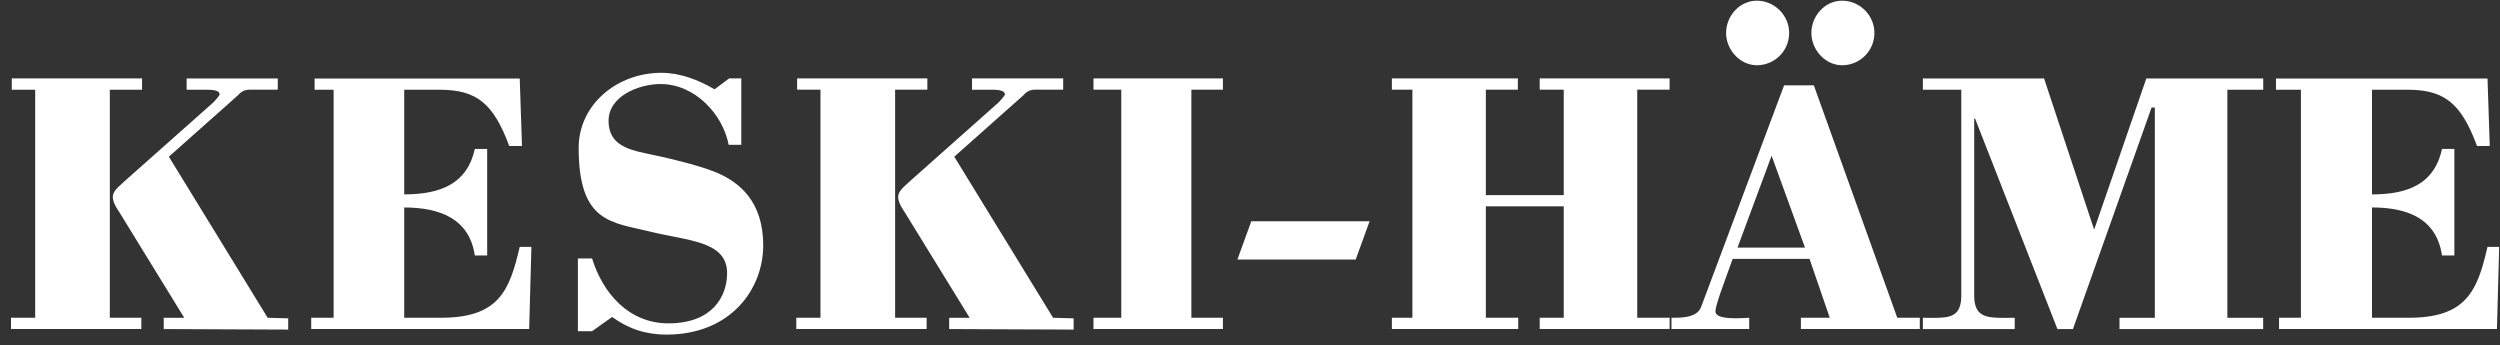
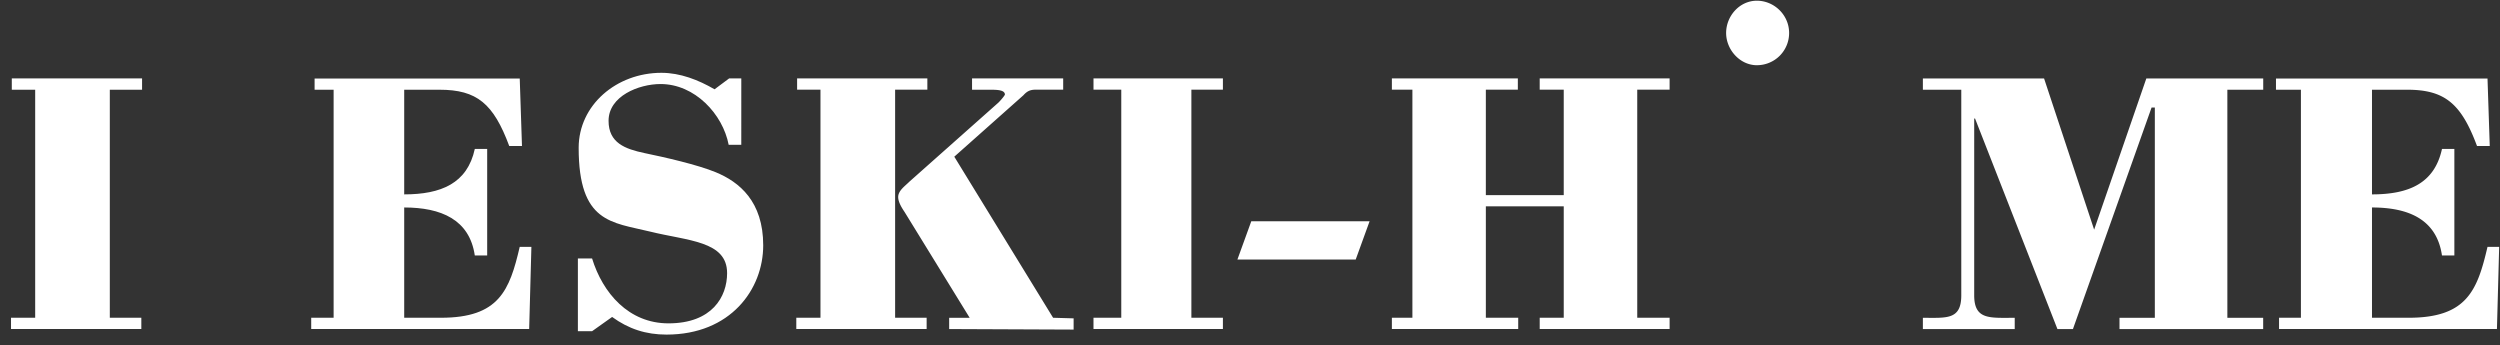
<svg xmlns="http://www.w3.org/2000/svg" width="210" height="29" fill="none" viewBox="0 0 210 29">
  <rect x="0" y="0" width="210" height="29" fill="#333333" stroke="none" />
  <path fill="#fff" d="m44.45 27.635.187-6.9h-.98c-.851 3.658-1.734 5.956-6.614 5.956h-3.09v-9.263c3.09 0 5.49 1.01 5.93 4.033h1.04v-8.948h-1.04c-.628 2.896-2.84 3.815-5.93 3.815V7.537h2.963c3.15 0 4.535 1.166 5.86 4.727h1.07l-.188-5.67H26.426v.943h1.598V26.69h-1.882v.944h18.307ZM60.022 7.501c-1.354-.786-2.876-1.385-4.464-1.385-3.774 0-6.95 2.71-6.95 6.3 0 6.316 2.78 6.25 5.992 7.036 3.175.787 6.477.777 6.477 3.49 0 1.984-1.258 4.22-4.925 4.22-3.343 0-5.524-2.55-6.417-5.452h-1.192v6.112h1.192l1.684-1.197c1.39 1.01 2.846 1.481 4.566 1.481 5.392 0 8.126-3.81 8.126-7.497 0-3.688-2.004-5.326-3.992-6.143-1.522-.629-4.302-1.263-5.986-1.608-1.623-.345-3.013-.852-3.013-2.709 0-2.08 2.546-3.09 4.367-3.09 2.877 0 5.225 2.522 5.722 5.104h1.06V6.588h-1.024l-1.223.913Zm17.816 20.134v-.944H75.19V7.531h2.708v-.943H66.957v.944h1.963v19.16h-2.03v.943h10.948Z" />
  <path fill="#fff" d="M81.642 7.537h1.542c.63 0 1.228.03 1.228.41 0 .031-.193.315-.538.665l-7.482 6.645c-.38.38-.944.756-.944 1.294 0 .41.284.883.538 1.258l5.468 8.887H79.73v.944l10.454.045v-.943l-1.724-.05-8.3-13.53 5.804-5.159c.314-.345.568-.471 1.04-.471h2.303v-.944h-7.655v.944l-.01.005Zm21.082 20.098v-.944h-2.648V7.531h2.648v-.943h-10.87v.944h2.333v19.16h-2.334v.943h10.871Zm11.155-5.834 1.167-3.216h-9.938l-1.166 3.216h9.937Zm13.651 5.834v-.944h-2.719v-9.359h6.543v9.36h-2.019v.943h10.912v-.944h-2.719V7.531h2.719v-.943h-10.912v.944h2.019v8.857h-6.543V7.532h2.688v-.944h-10.581v.944h1.724v19.16h-1.724v.943h10.612Zm20.047-22.158a2.702 2.702 0 0 0 2.709-2.709c0-1.501-1.248-2.708-2.709-2.708s-2.582 1.293-2.582 2.708c0 1.416 1.167 2.71 2.582 2.71Zm42.534 2.06v-.944h-9.82l-4.383 12.697-4.205-12.697h-10.181v.944h3.226v17.267c0 2.08-1.233 1.892-3.226 1.892v.944h7.715v-.944c-2.1 0-3.404.188-3.404-1.892V9.956h.071l6.92 17.684h1.303l6.605-18.607h.274v17.663h-2.968v.944h12.068v-.944h-3.008V7.536h3.013Zm19.632 20.098.187-6.9h-.979c-.852 3.658-1.735 5.956-6.615 5.956h-3.089v-9.263c3.089 0 5.438 1.01 5.879 4.033h1.04v-8.948h-1.04c-.629 2.896-2.79 3.815-5.879 3.815V7.537h2.963c3.15 0 4.535 1.166 5.859 4.727h1.07l-.188-5.67h-17.769v.943h2.095V26.69h-1.837v.944h18.308-.005ZM.991 6.588v.949h1.964V26.69H.925v.944h10.947v-.944H9.224V7.537h2.71v-.949H.99Z" />
-   <path fill="#fff" d="M15.677 7.537h1.542c.629 0 1.228.03 1.228.41 0 .031-.193.315-.538.665l-7.487 6.645c-.38.38-.944.756-.944 1.294 0 .41.284.883.538 1.258l5.463 8.887h-1.725v.944l10.455.045v-.943l-1.725-.05-8.299-13.53 5.804-5.159c.314-.345.568-.471 1.04-.471h2.303v-.944h-7.655v.949Zm139.062-2.06a2.702 2.702 0 0 0 2.709-2.709c0-1.501-1.248-2.708-2.709-2.708-1.46 0-2.582 1.293-2.582 2.708 0 1.416 1.167 2.71 2.582 2.71Zm-5.924 7.604-2.866 7.72h5.671l-2.805-7.72Zm-1.887 14.554h-6.524v-.944c.756 0 2.146.03 2.491-.913l6.97-18.612h2.495l7.011 19.525h1.892v.944h-9.988v-.944h2.425l-1.7-4.946h-6.457l-.817 2.268c-.345.943-.629 1.861-.629 2.145 0 .787 2.394.538 2.836.538v.944l-.005-.005Z" />
</svg>